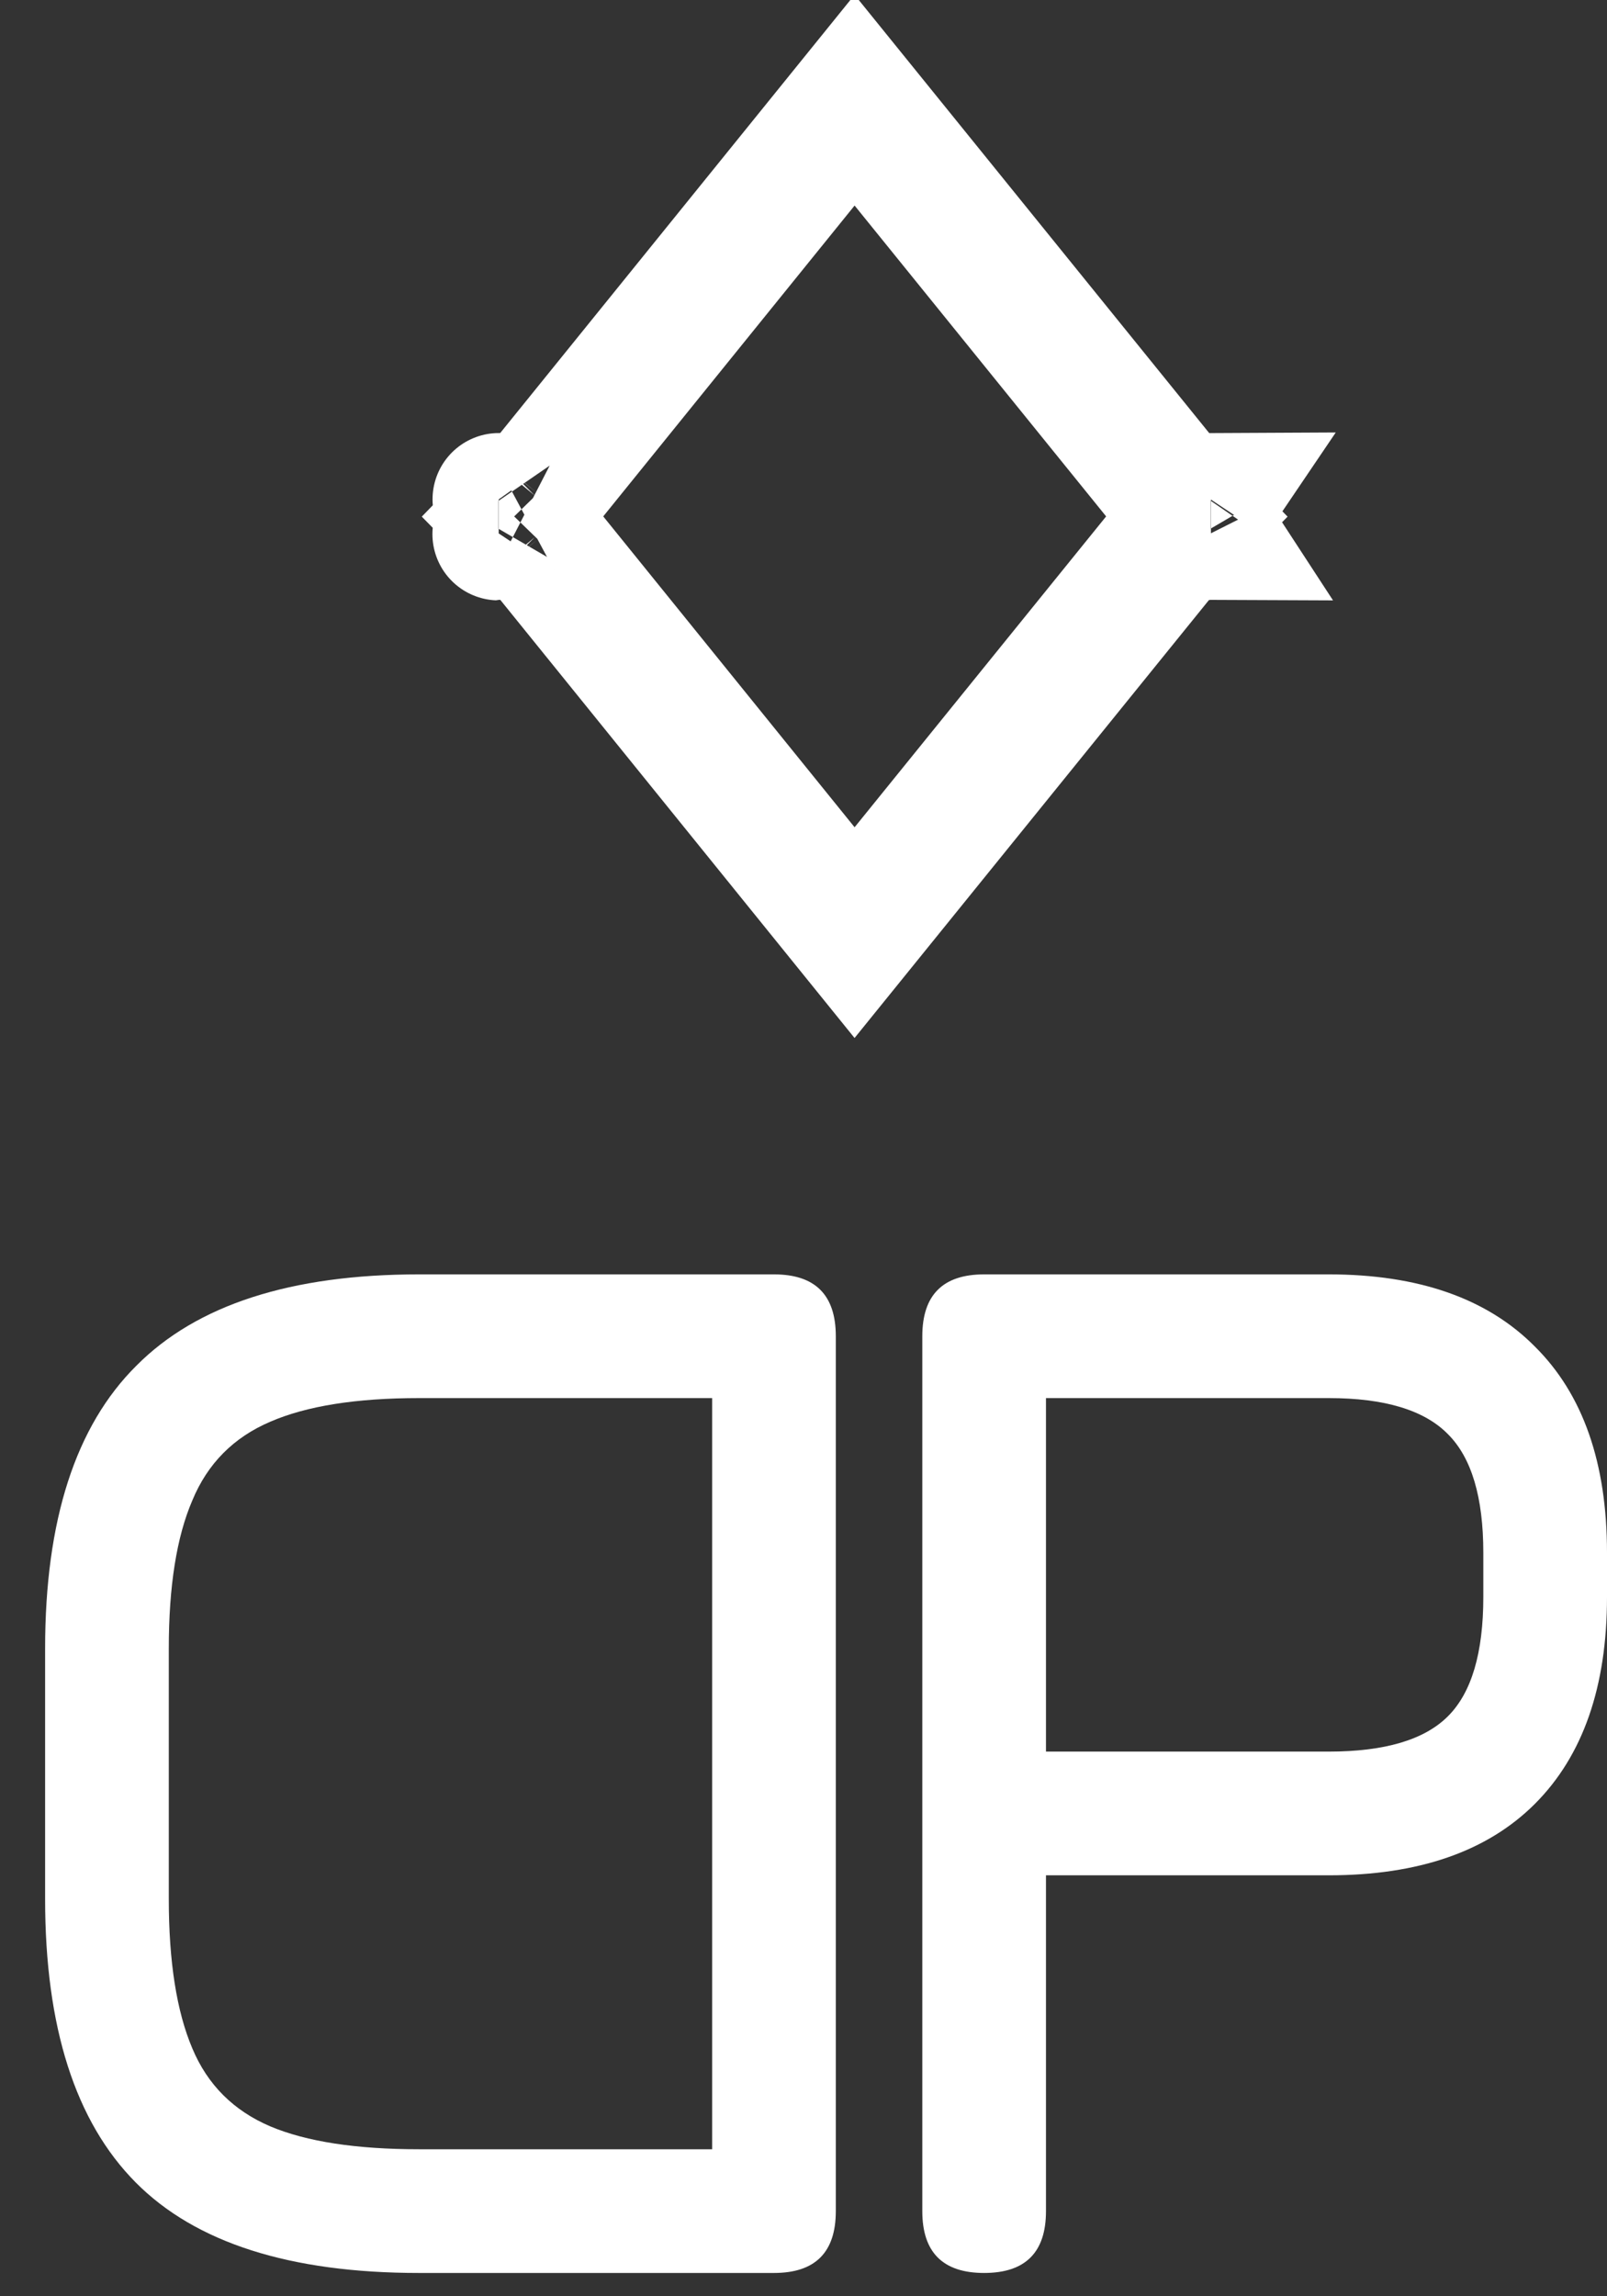
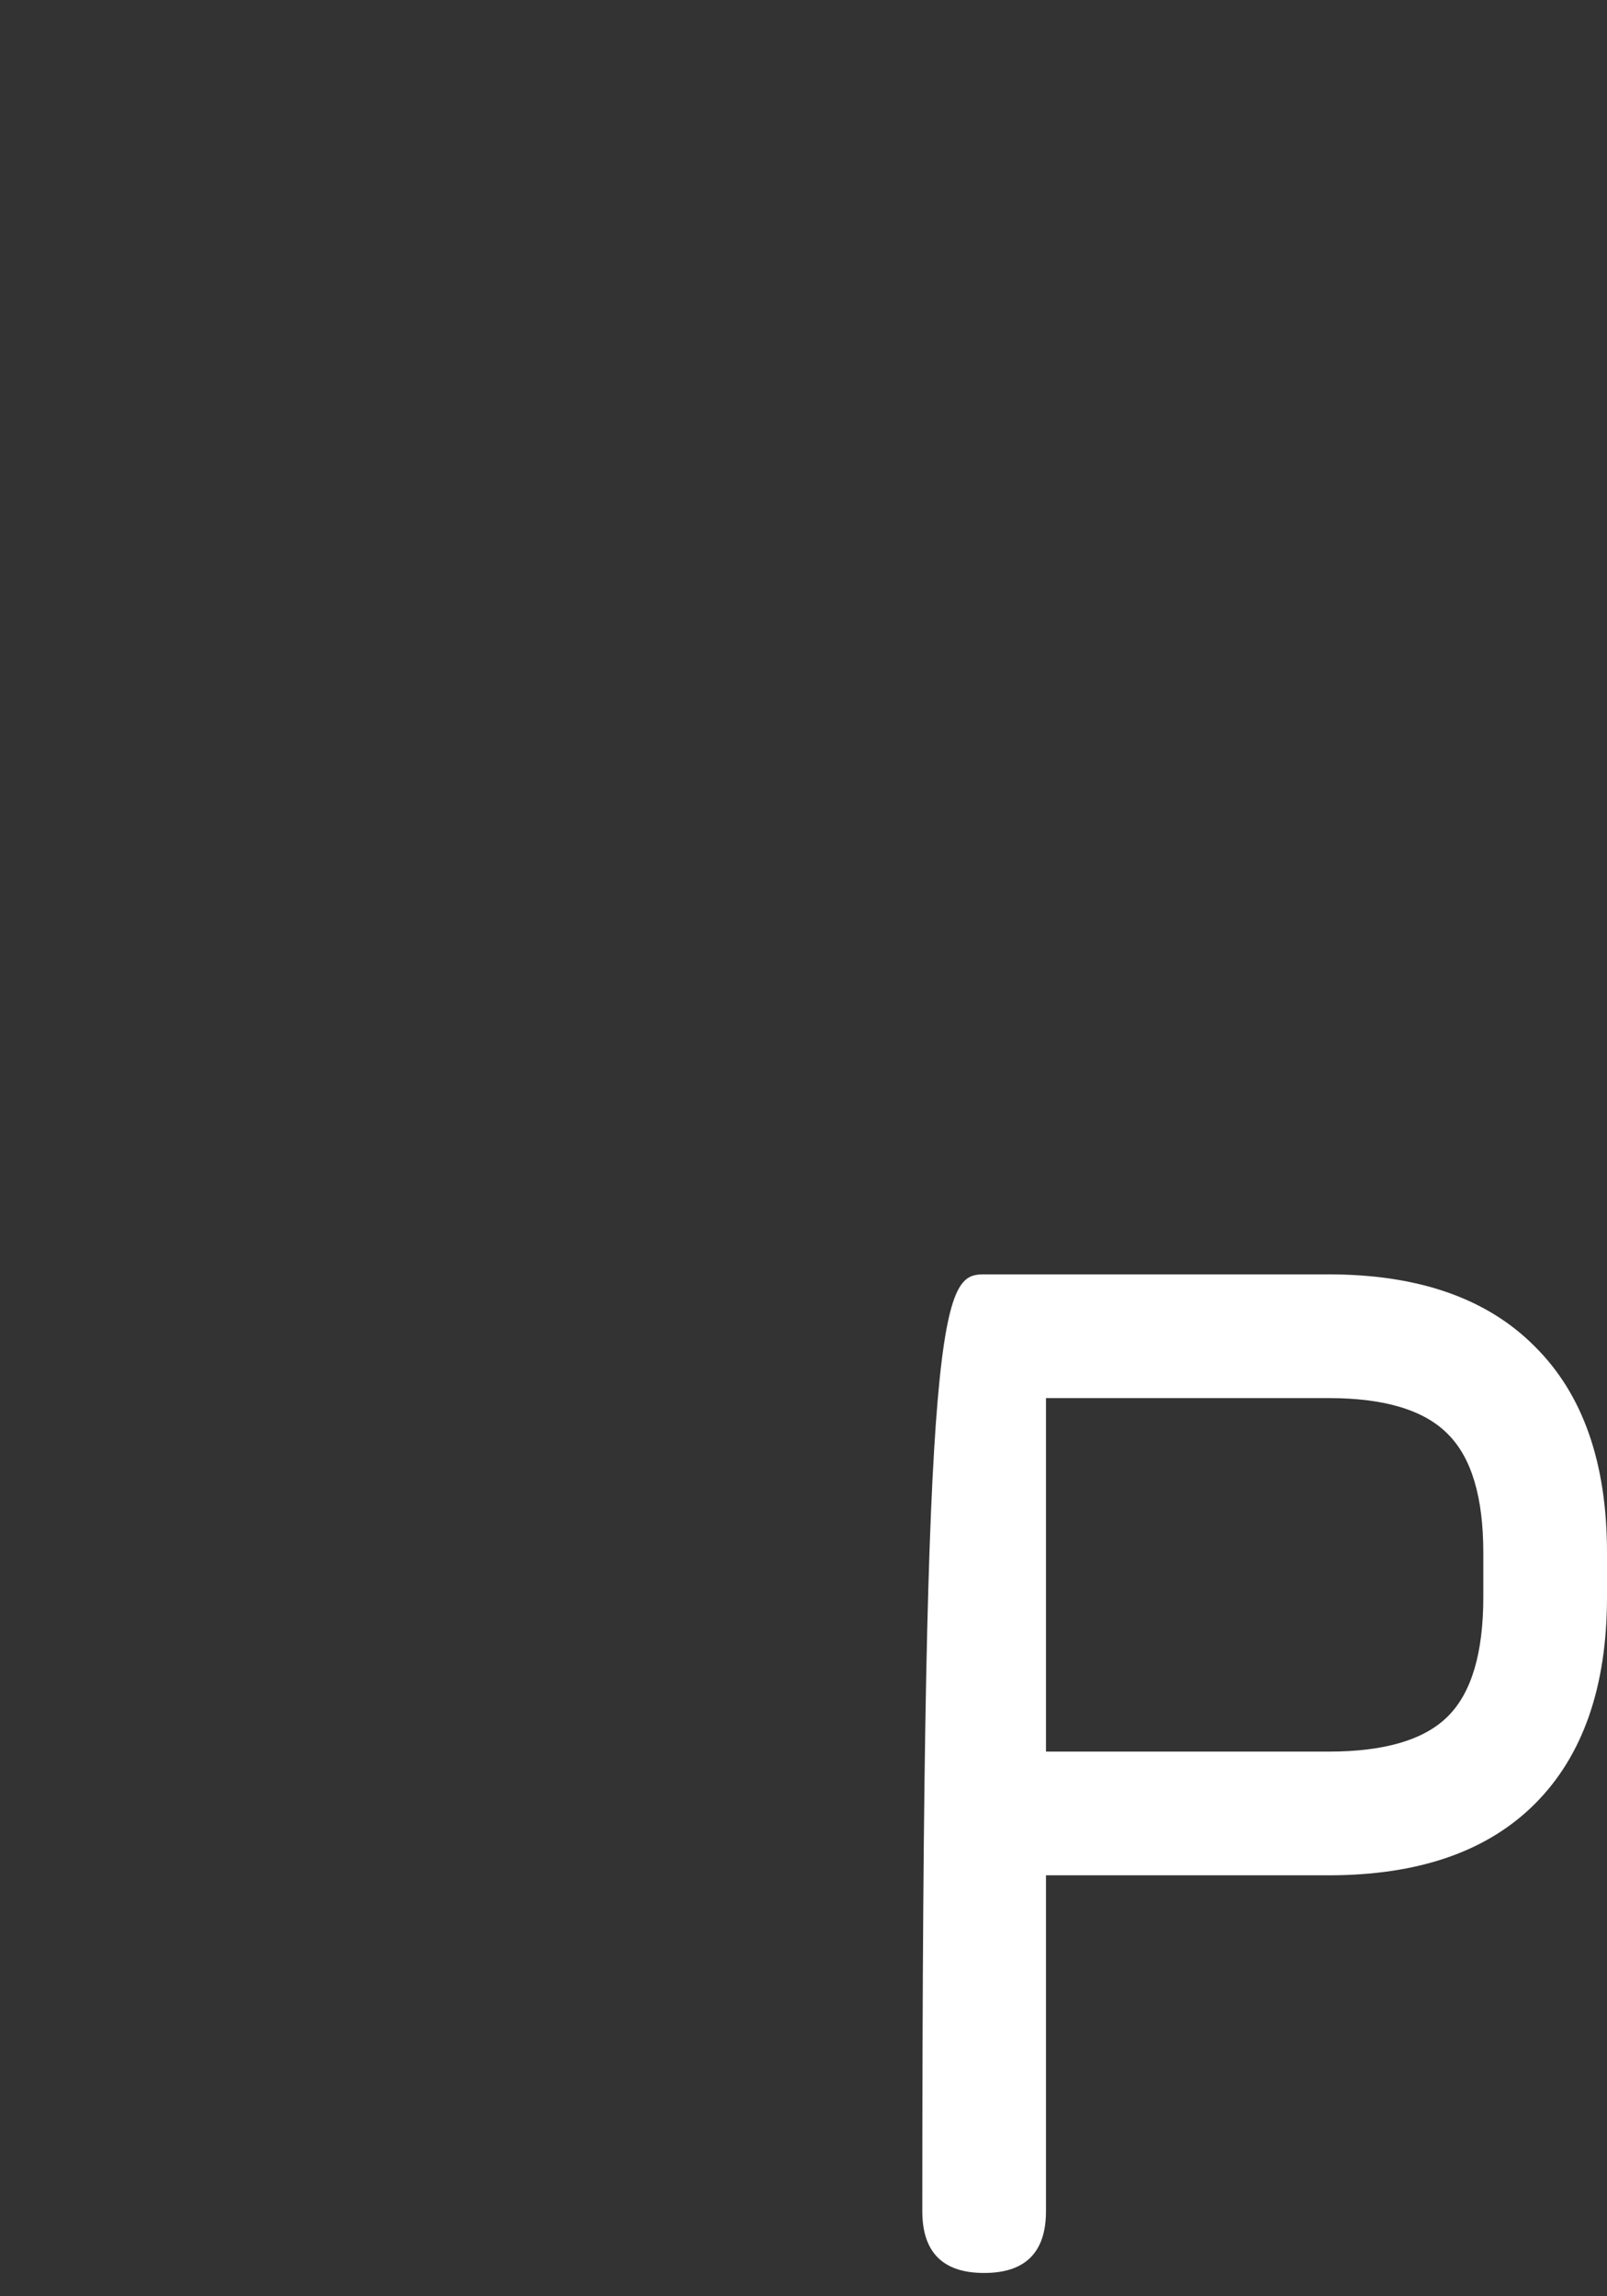
<svg xmlns="http://www.w3.org/2000/svg" width="28" height="40" viewBox="0 0 28 40" fill="none">
  <rect x="0" y="0" width="28" height="40" fill="#333333" stroke="none" />
-   <path d="M17.147 39.594C16.429 39.594 16.07 39.235 16.07 38.517V23.277C16.07 22.558 16.429 22.199 17.147 22.199H23.151C24.716 22.199 25.913 22.618 26.743 23.456C27.581 24.286 28 25.483 28 27.048V27.818C28 29.383 27.581 30.585 26.743 31.423C25.913 32.252 24.716 32.667 23.151 32.667H18.225V38.517C18.225 39.235 17.866 39.594 17.147 39.594ZM18.225 30.512H23.151C24.126 30.512 24.819 30.307 25.229 29.896C25.64 29.486 25.845 28.793 25.845 27.818V27.048C25.845 26.082 25.64 25.393 25.229 24.983C24.819 24.564 24.126 24.354 23.151 24.354H18.225V30.512Z" fill="white" />
-   <path d="M13.486 39.594C14.204 39.594 14.563 39.235 14.563 38.517V23.277C14.563 22.558 14.204 22.199 13.486 22.199H7.302C5.07 22.199 3.428 22.73 2.376 23.79C1.316 24.842 0.786 26.484 0.786 28.716V33.078C0.786 35.31 1.312 36.956 2.364 38.017C3.407 39.068 5.053 39.594 7.302 39.594H13.486ZM12.408 37.439H7.302C6.208 37.439 5.344 37.307 4.711 37.041C4.07 36.768 3.616 36.315 3.351 35.682C3.078 35.04 2.941 34.172 2.941 33.078V28.716C2.941 27.63 3.078 26.77 3.351 26.137C3.616 25.496 4.07 25.038 4.711 24.765C5.344 24.491 6.208 24.354 7.302 24.354H12.408V37.439Z" fill="white" />
-   <path d="M9.357 9.405L9.318 9.358L9.275 9.315C9.263 9.302 9.251 9.29 9.239 9.278C9.13 9.169 9.039 9.078 8.959 8.996C9.047 8.905 9.15 8.801 9.275 8.676L9.318 8.633L9.357 8.586L14.89 1.745L20.427 8.586L20.465 8.633L20.508 8.676C20.633 8.801 20.737 8.905 20.825 8.996C20.745 9.078 20.653 9.169 20.545 9.278L20.508 9.315L20.465 9.358L20.427 9.405L14.89 16.246L9.357 9.405ZM8.685 8.688C8.685 8.688 8.687 8.692 8.691 8.698C8.686 8.691 8.684 8.688 8.685 8.688ZM8.694 9.295C8.691 9.301 8.689 9.304 8.689 9.304C8.688 9.304 8.69 9.301 8.694 9.295ZM21.095 9.304C21.094 9.304 21.092 9.301 21.089 9.295C21.093 9.301 21.095 9.304 21.095 9.304ZM21.092 8.698C21.096 8.692 21.098 8.688 21.099 8.688C21.099 8.688 21.097 8.691 21.092 8.698ZM14.71 16.467C14.711 16.467 14.711 16.467 14.711 16.467L14.711 16.467L14.71 16.467Z" stroke="white" stroke-width="2.309" />
+   <path d="M17.147 39.594C16.429 39.594 16.07 39.235 16.07 38.517C16.07 22.558 16.429 22.199 17.147 22.199H23.151C24.716 22.199 25.913 22.618 26.743 23.456C27.581 24.286 28 25.483 28 27.048V27.818C28 29.383 27.581 30.585 26.743 31.423C25.913 32.252 24.716 32.667 23.151 32.667H18.225V38.517C18.225 39.235 17.866 39.594 17.147 39.594ZM18.225 30.512H23.151C24.126 30.512 24.819 30.307 25.229 29.896C25.64 29.486 25.845 28.793 25.845 27.818V27.048C25.845 26.082 25.64 25.393 25.229 24.983C24.819 24.564 24.126 24.354 23.151 24.354H18.225V30.512Z" fill="white" />
</svg>